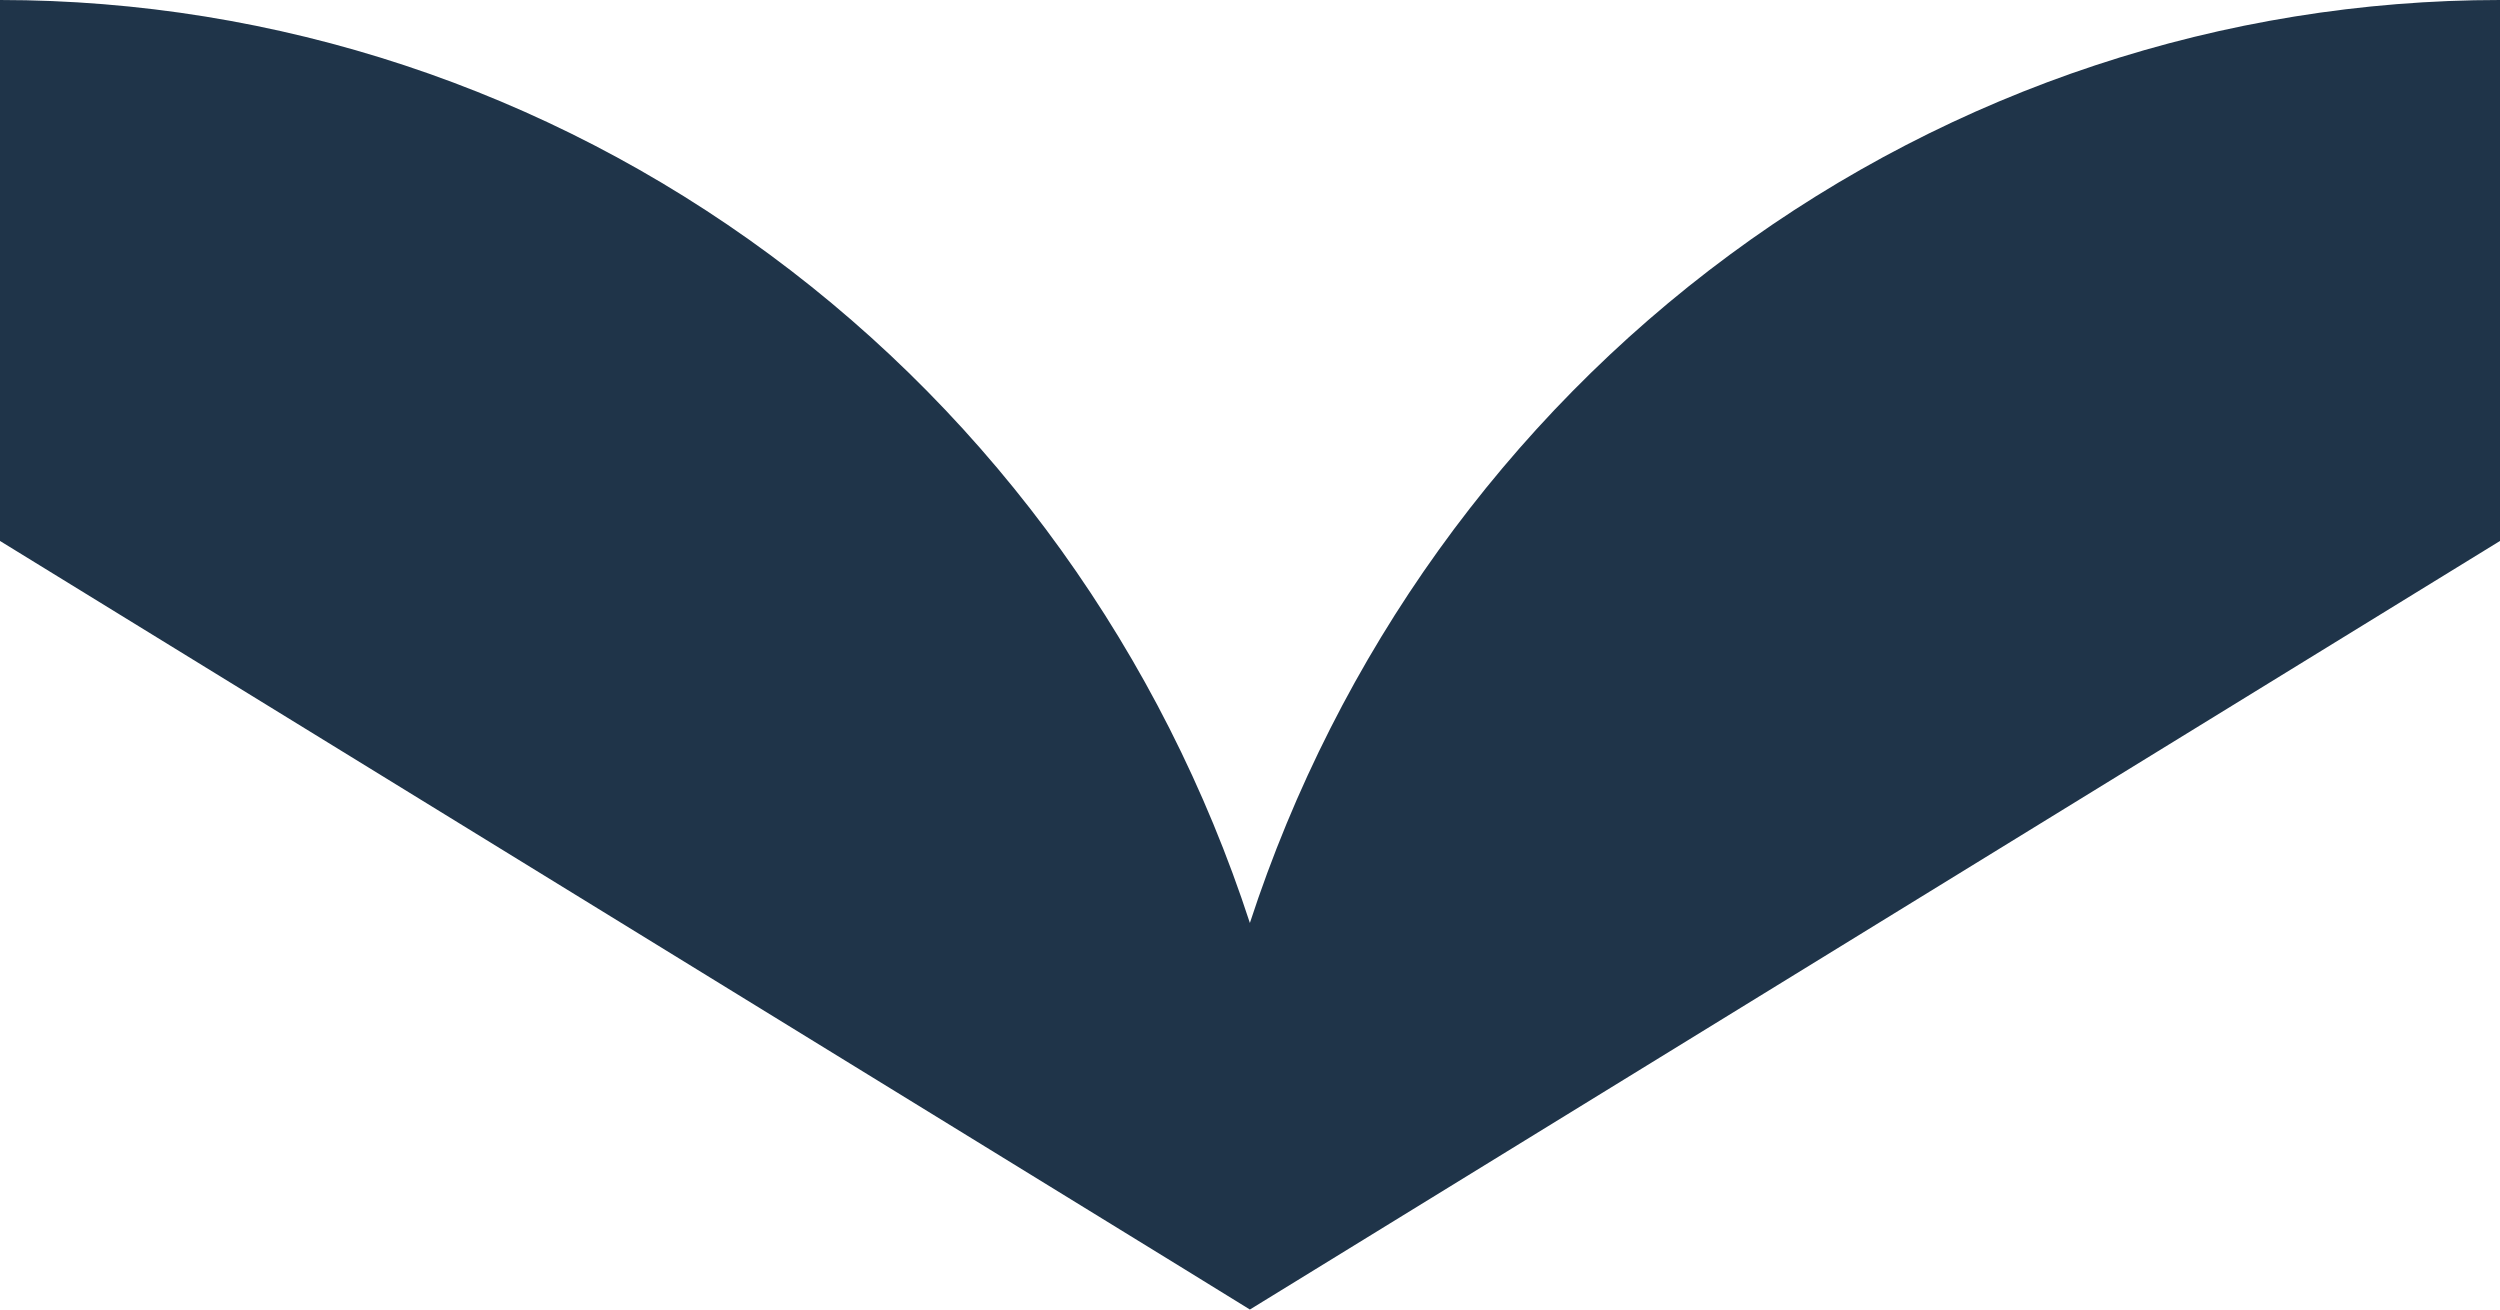
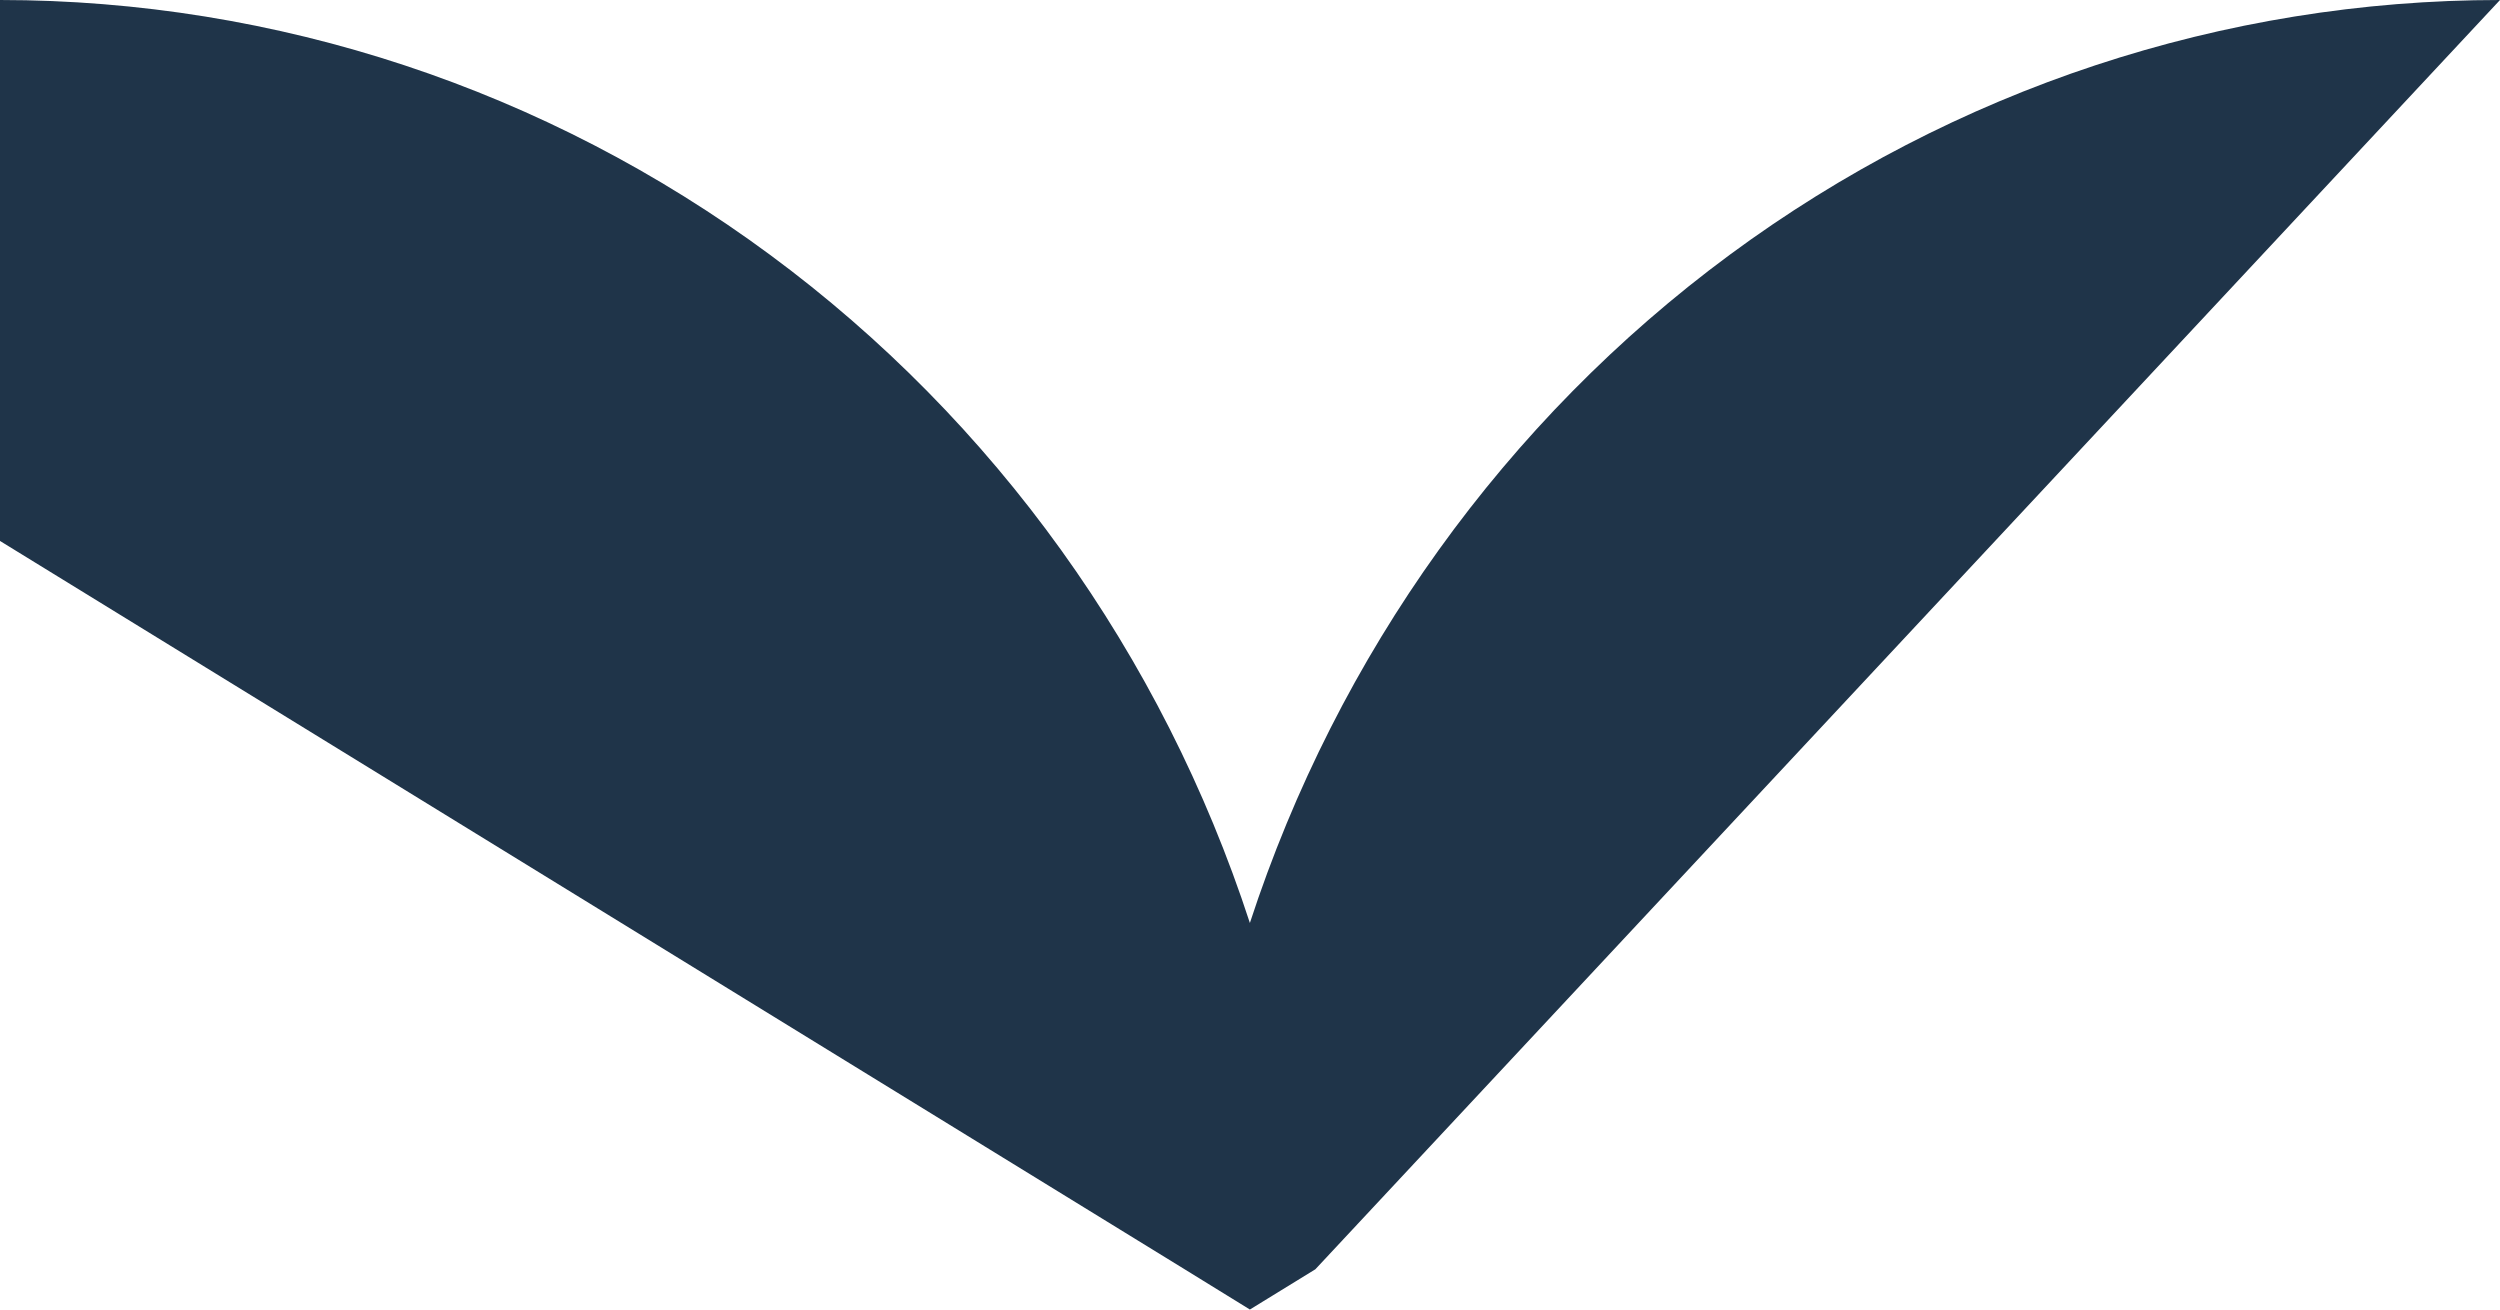
<svg xmlns="http://www.w3.org/2000/svg" width="21" height="11" viewBox="0 0 21 11" fill="none">
-   <path d="M10.499 11L11.049 10.662L21 4.544L21 0C18.678 0 16.415 0.749 14.53 2.14C12.646 3.531 11.236 5.495 10.499 7.753C9.763 5.495 8.353 3.532 6.469 2.141C4.585 0.749 2.322 0.001 9.61651e-07 -1.83588e-06L5.64382e-07 4.544L9.951 10.662L10.499 11Z" fill="#1F3449" />
+   <path d="M10.499 11L11.049 10.662L21 0C18.678 0 16.415 0.749 14.53 2.14C12.646 3.531 11.236 5.495 10.499 7.753C9.763 5.495 8.353 3.532 6.469 2.141C4.585 0.749 2.322 0.001 9.61651e-07 -1.83588e-06L5.64382e-07 4.544L9.951 10.662L10.499 11Z" fill="#1F3449" />
</svg>